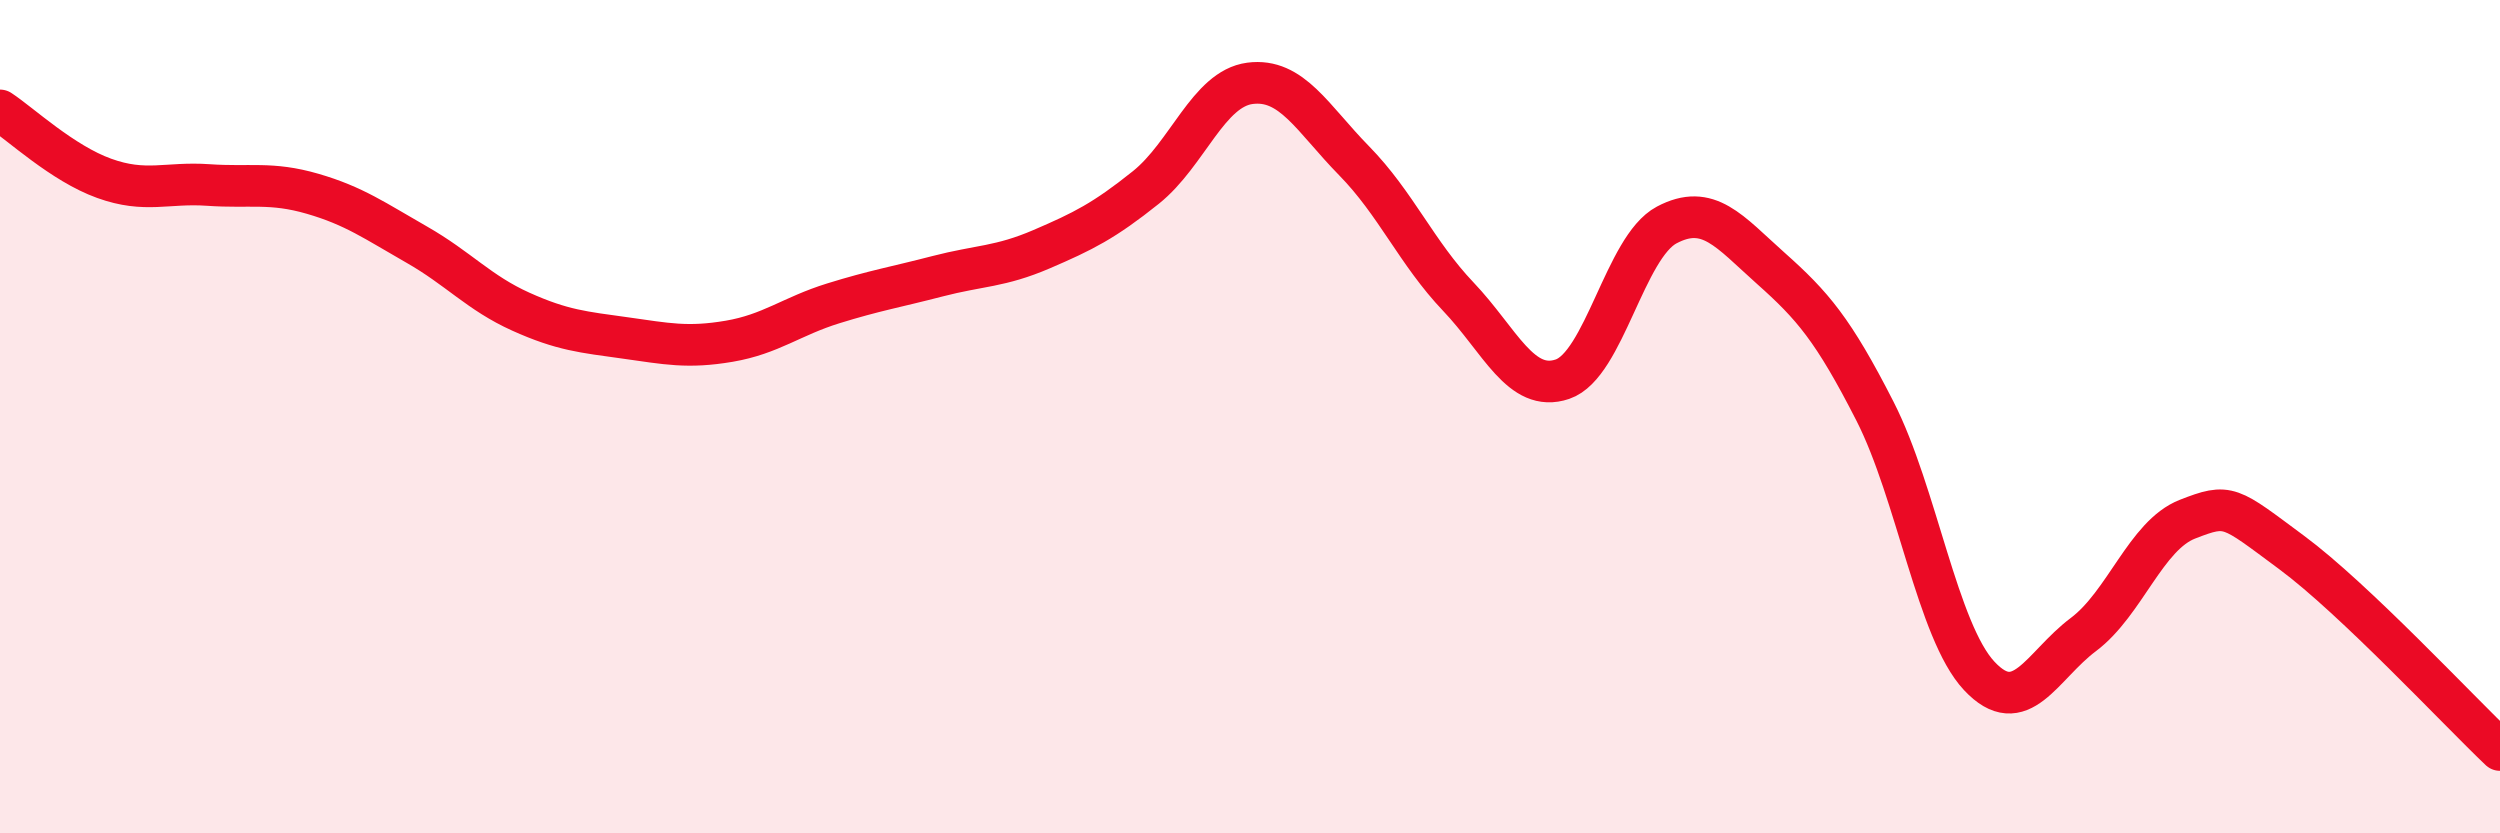
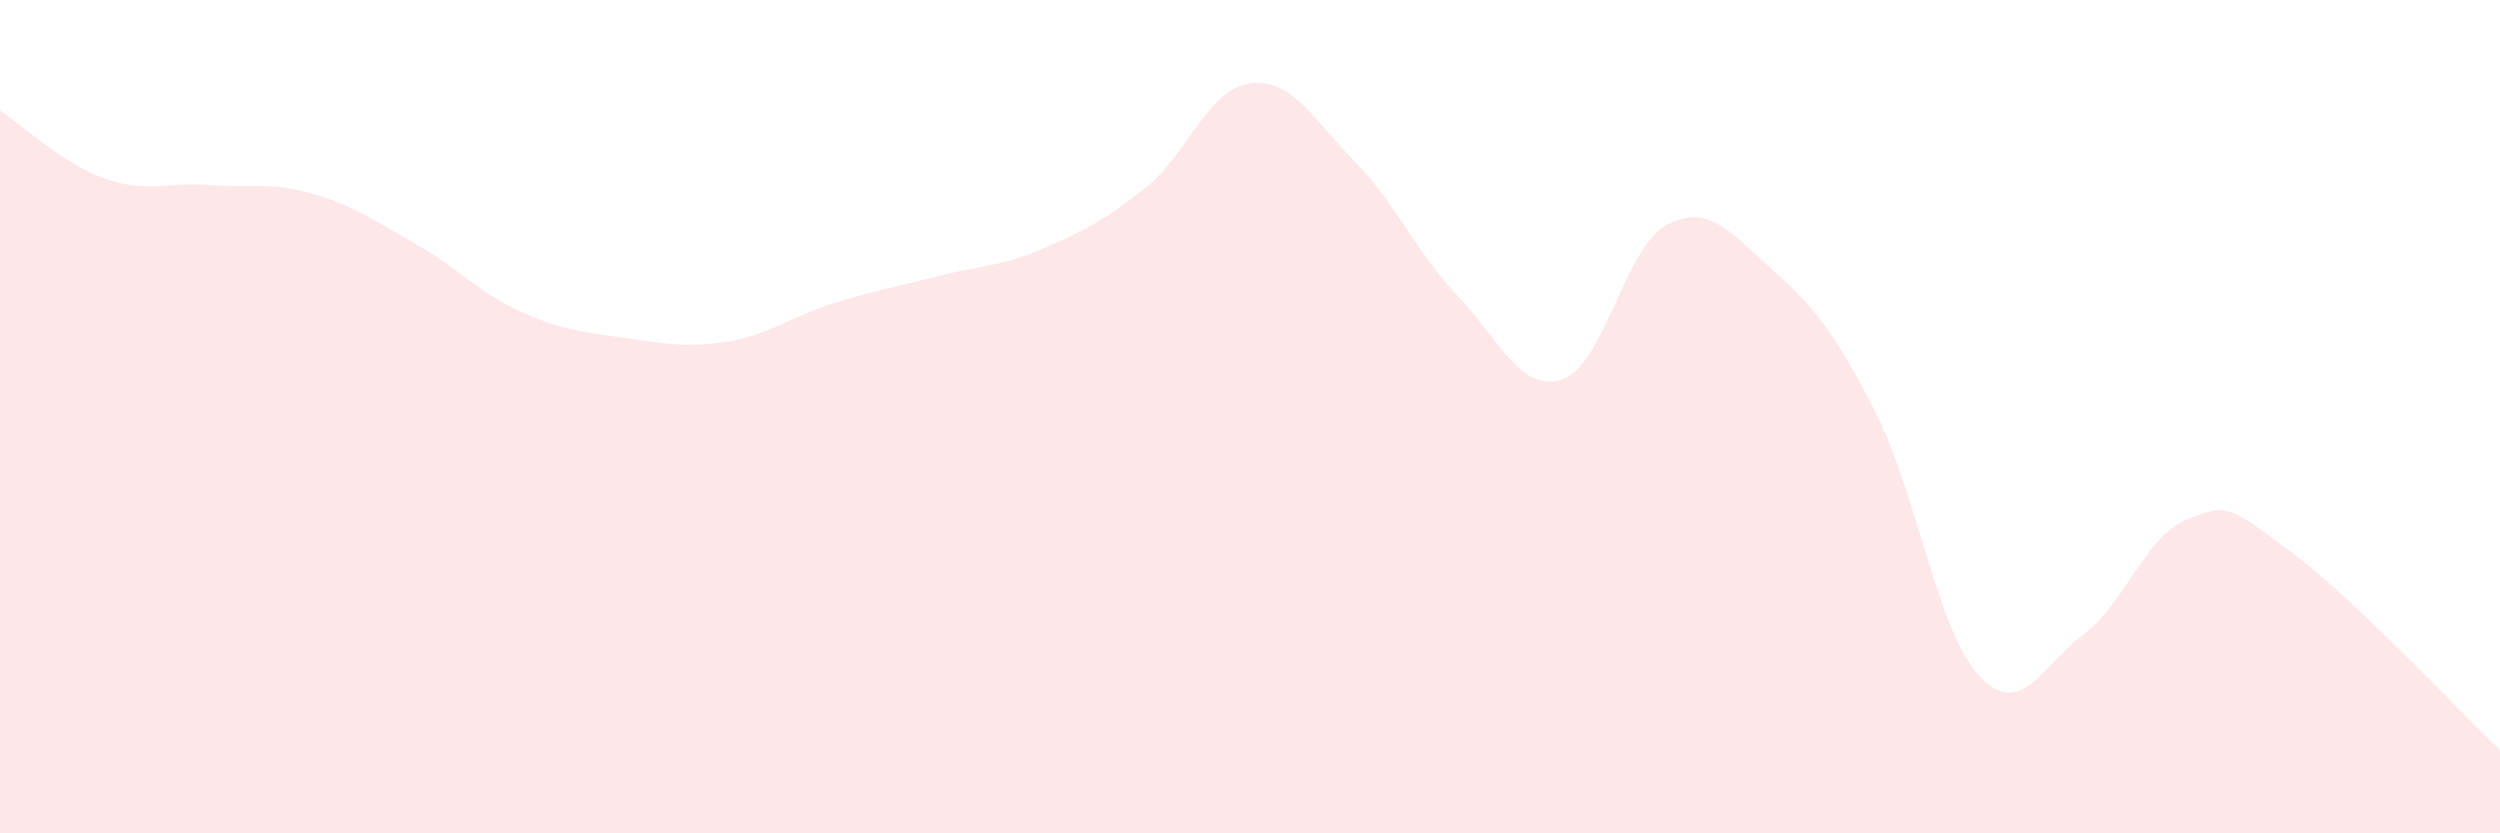
<svg xmlns="http://www.w3.org/2000/svg" width="60" height="20" viewBox="0 0 60 20">
  <path d="M 0,2.65 C 0.5,2.98 1.5,3.92 2.5,4.28 C 3.5,4.64 4,4.37 5,4.44 C 6,4.51 6.5,4.36 7.5,4.65 C 8.5,4.94 9,5.3 10,5.87 C 11,6.44 11.5,7.03 12.5,7.48 C 13.5,7.93 14,7.97 15,8.11 C 16,8.25 16.5,8.36 17.5,8.19 C 18.5,8.02 19,7.59 20,7.28 C 21,6.97 21.5,6.89 22.5,6.63 C 23.5,6.37 24,6.41 25,5.98 C 26,5.55 26.5,5.3 27.5,4.5 C 28.5,3.7 29,2.13 30,2 C 31,1.87 31.5,2.84 32.5,3.86 C 33.5,4.88 34,6.07 35,7.12 C 36,8.17 36.5,9.44 37.5,9.1 C 38.5,8.76 39,5.93 40,5.4 C 41,4.87 41.5,5.55 42.5,6.44 C 43.5,7.33 44,7.91 45,9.87 C 46,11.83 46.5,15.15 47.5,16.22 C 48.5,17.29 49,15.98 50,15.23 C 51,14.48 51.5,12.85 52.5,12.46 C 53.5,12.07 53.5,12.15 55,13.26 C 56.5,14.37 59,17.05 60,18L60 20L0 20Z" fill="#EB0A25" opacity="0.1" stroke-linecap="round" stroke-linejoin="round" />
-   <path d="M 0,2.65 C 0.5,2.98 1.5,3.92 2.5,4.28 C 3.5,4.64 4,4.37 5,4.44 C 6,4.51 6.5,4.36 7.5,4.65 C 8.5,4.94 9,5.3 10,5.87 C 11,6.44 11.5,7.03 12.5,7.48 C 13.5,7.93 14,7.97 15,8.11 C 16,8.25 16.5,8.36 17.5,8.19 C 18.5,8.02 19,7.59 20,7.28 C 21,6.97 21.5,6.89 22.5,6.63 C 23.5,6.37 24,6.41 25,5.98 C 26,5.55 26.5,5.3 27.5,4.5 C 28.5,3.7 29,2.13 30,2 C 31,1.87 31.5,2.84 32.5,3.86 C 33.5,4.88 34,6.07 35,7.12 C 36,8.17 36.5,9.44 37.5,9.1 C 38.5,8.76 39,5.93 40,5.4 C 41,4.87 41.5,5.55 42.5,6.44 C 43.5,7.33 44,7.91 45,9.87 C 46,11.83 46.5,15.15 47.5,16.22 C 48.5,17.29 49,15.98 50,15.23 C 51,14.48 51.5,12.85 52.5,12.46 C 53.5,12.07 53.5,12.15 55,13.26 C 56.5,14.37 59,17.05 60,18" stroke="#EB0A25" stroke-width="1" fill="none" stroke-linecap="round" stroke-linejoin="round" />
</svg>